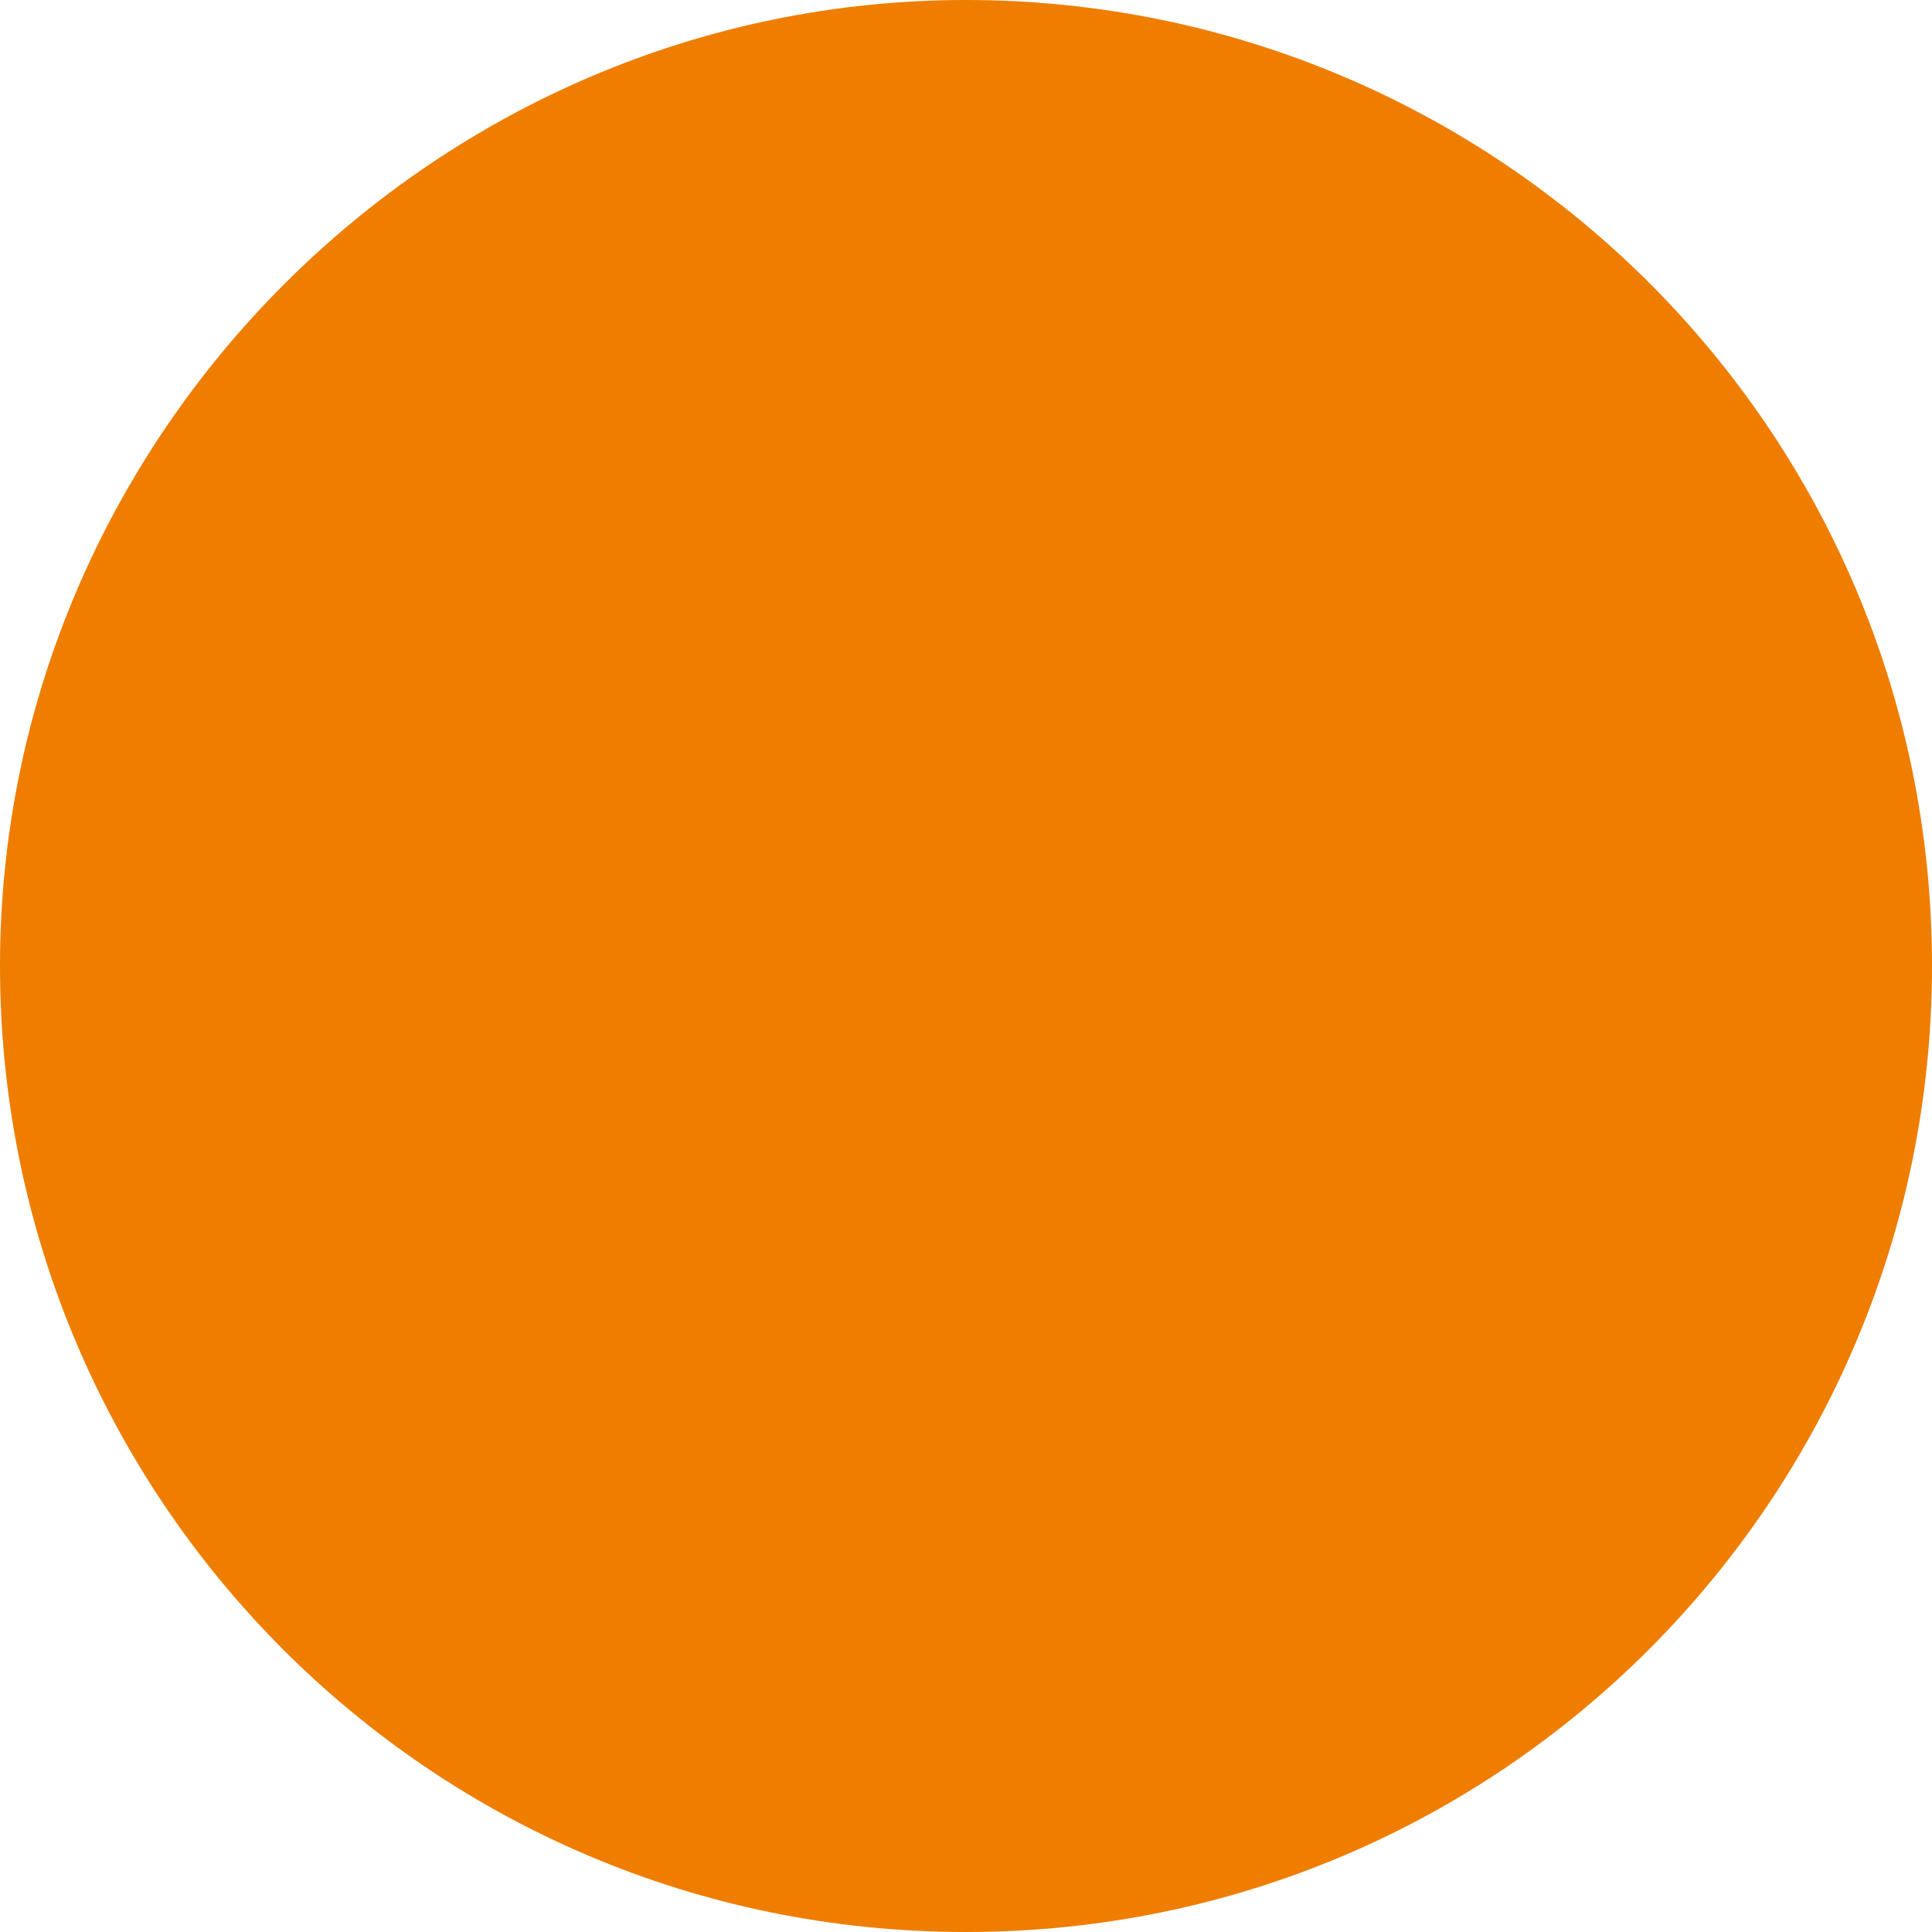
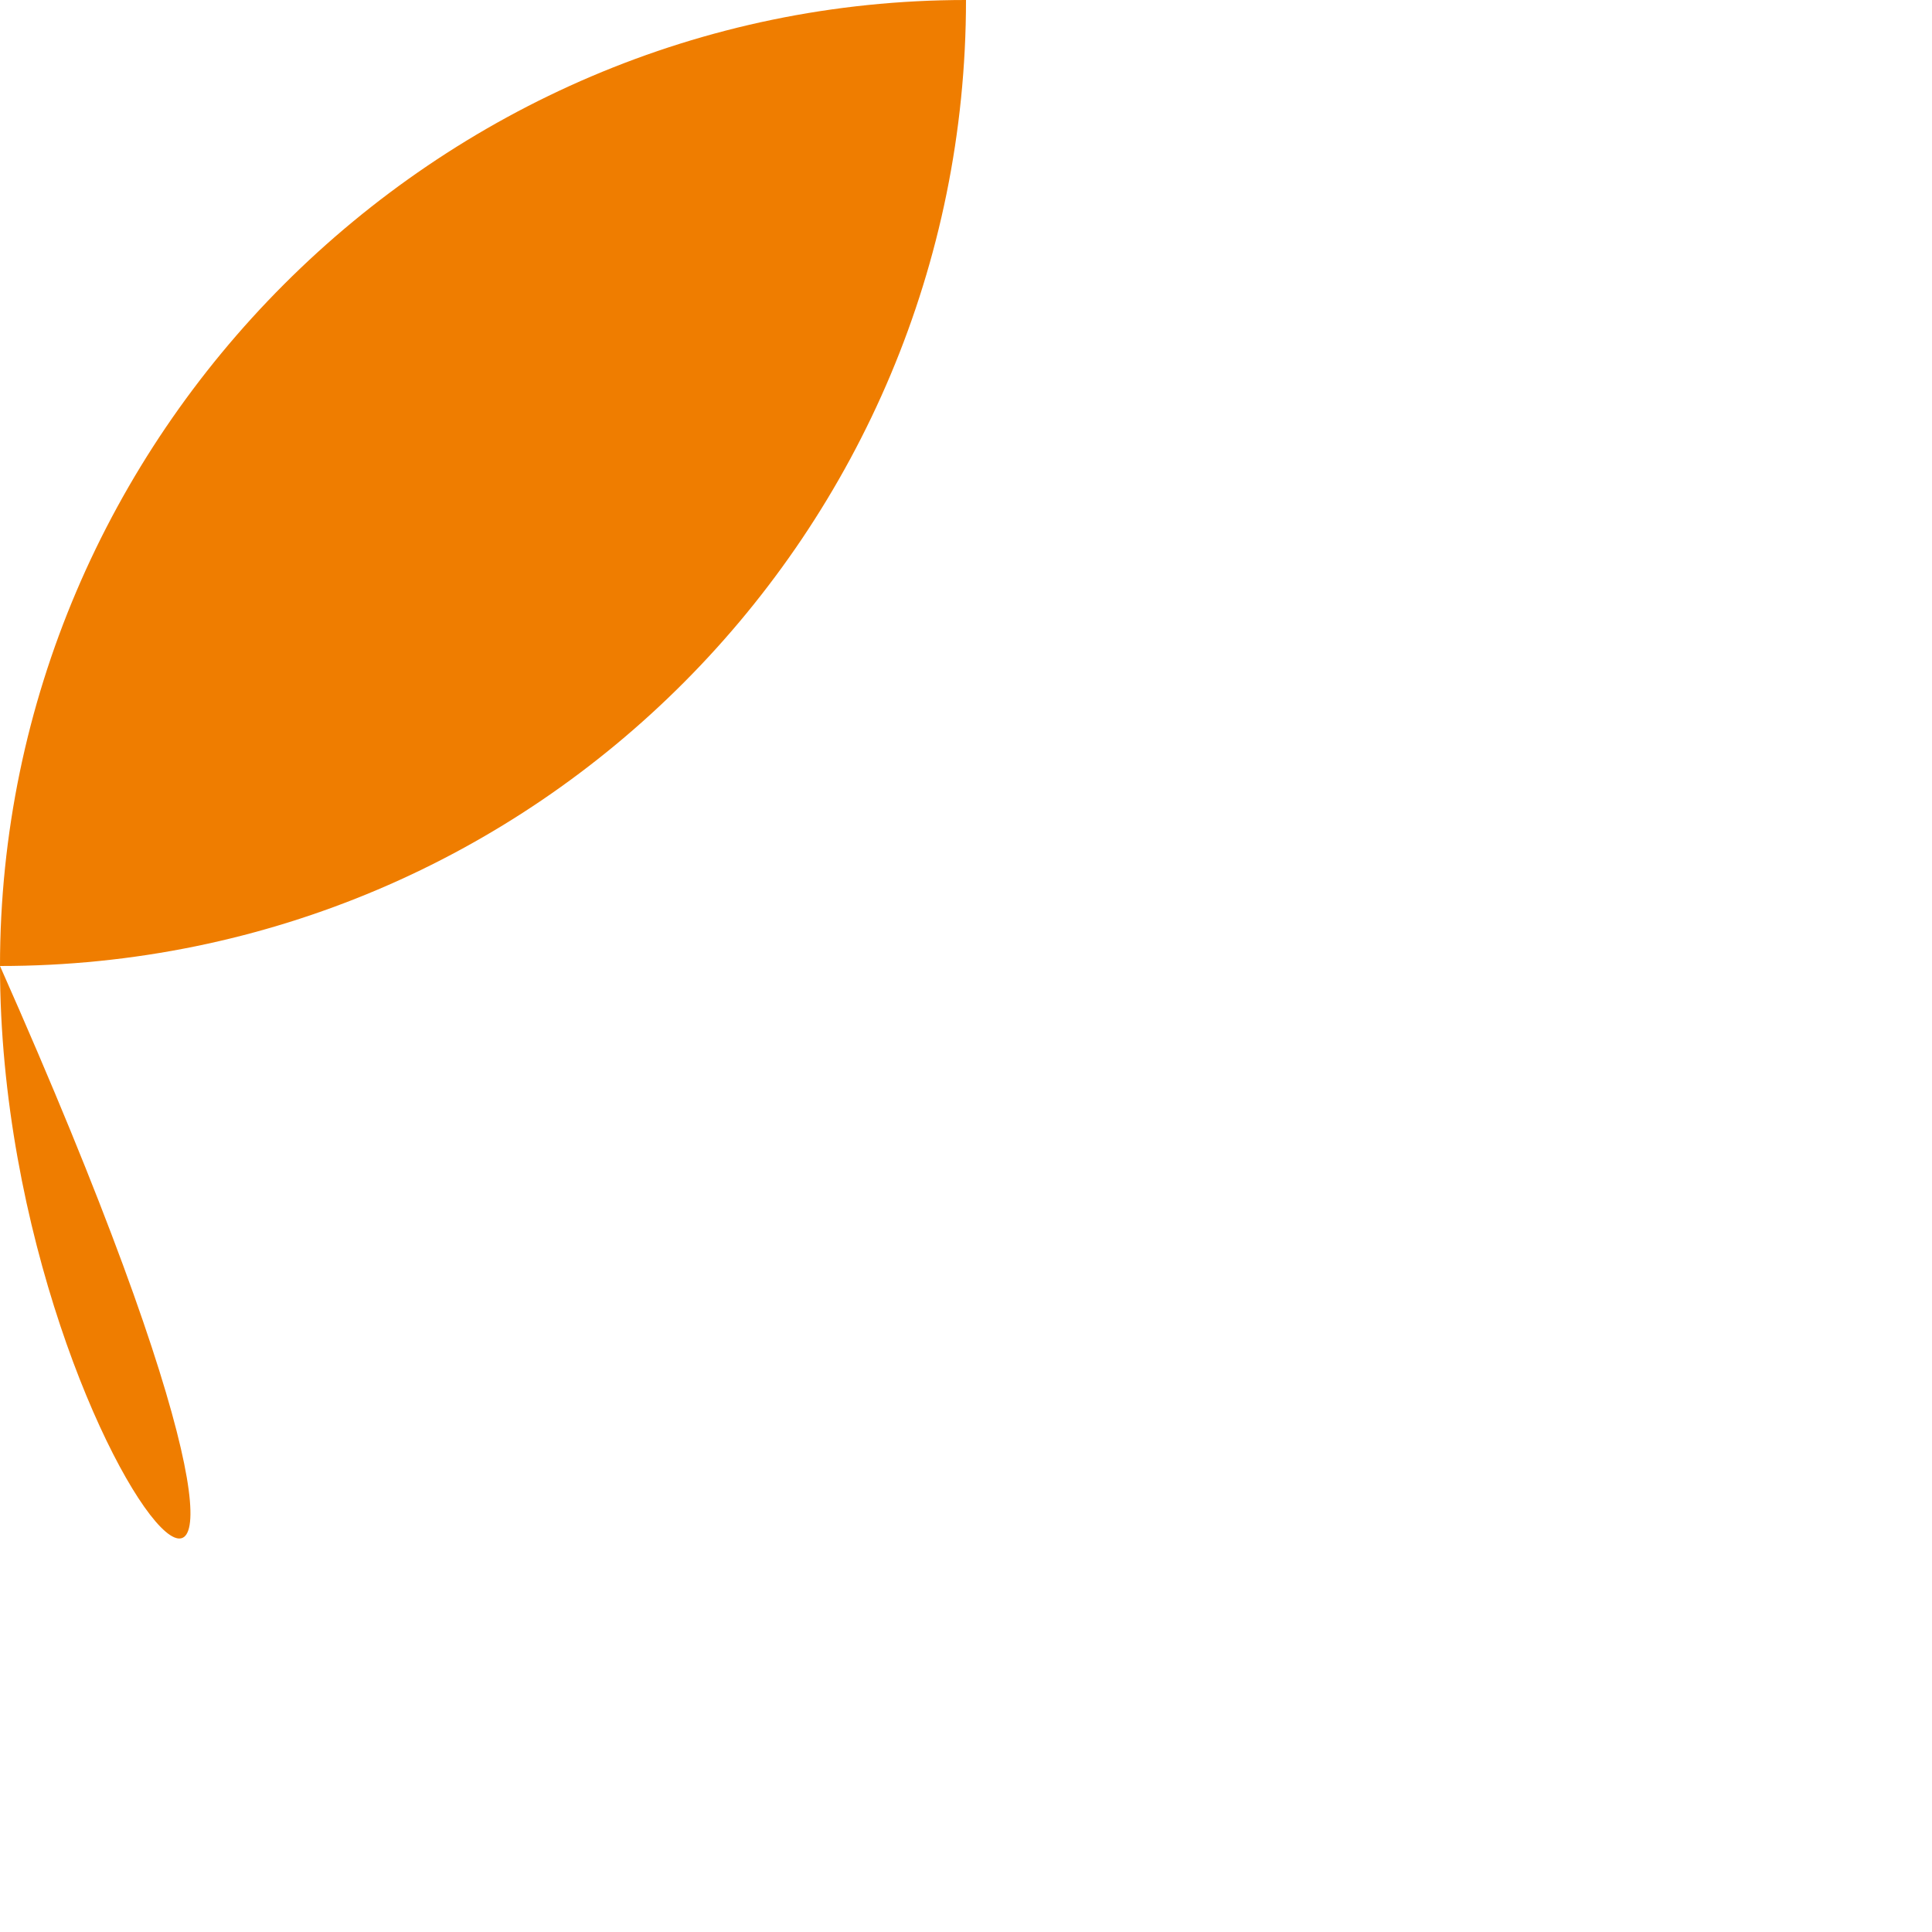
<svg xmlns="http://www.w3.org/2000/svg" version="1.1" id="Livello_1" x="0px" y="0px" viewBox="0 0 26.6 26.6" style="enable-background:new 0 0 26.6 26.6;" xml:space="preserve">
  <style type="text/css">
	.st0{fill-rule:evenodd;clip-rule:evenodd;fill:#EF7D00;}
</style>
-   <path id="Tracciato_1577" class="st0" d="M13.3,0c7.3,0,13.3,5.9,13.3,13.3c0,7.3-5.9,13.3-13.3,13.3C5.9,26.6,0,20.6,0,13.3l0,0  C0,6,6,0,13.3,0" />
+   <path id="Tracciato_1577" class="st0" d="M13.3,0c0,7.3-5.9,13.3-13.3,13.3C5.9,26.6,0,20.6,0,13.3l0,0  C0,6,6,0,13.3,0" />
</svg>